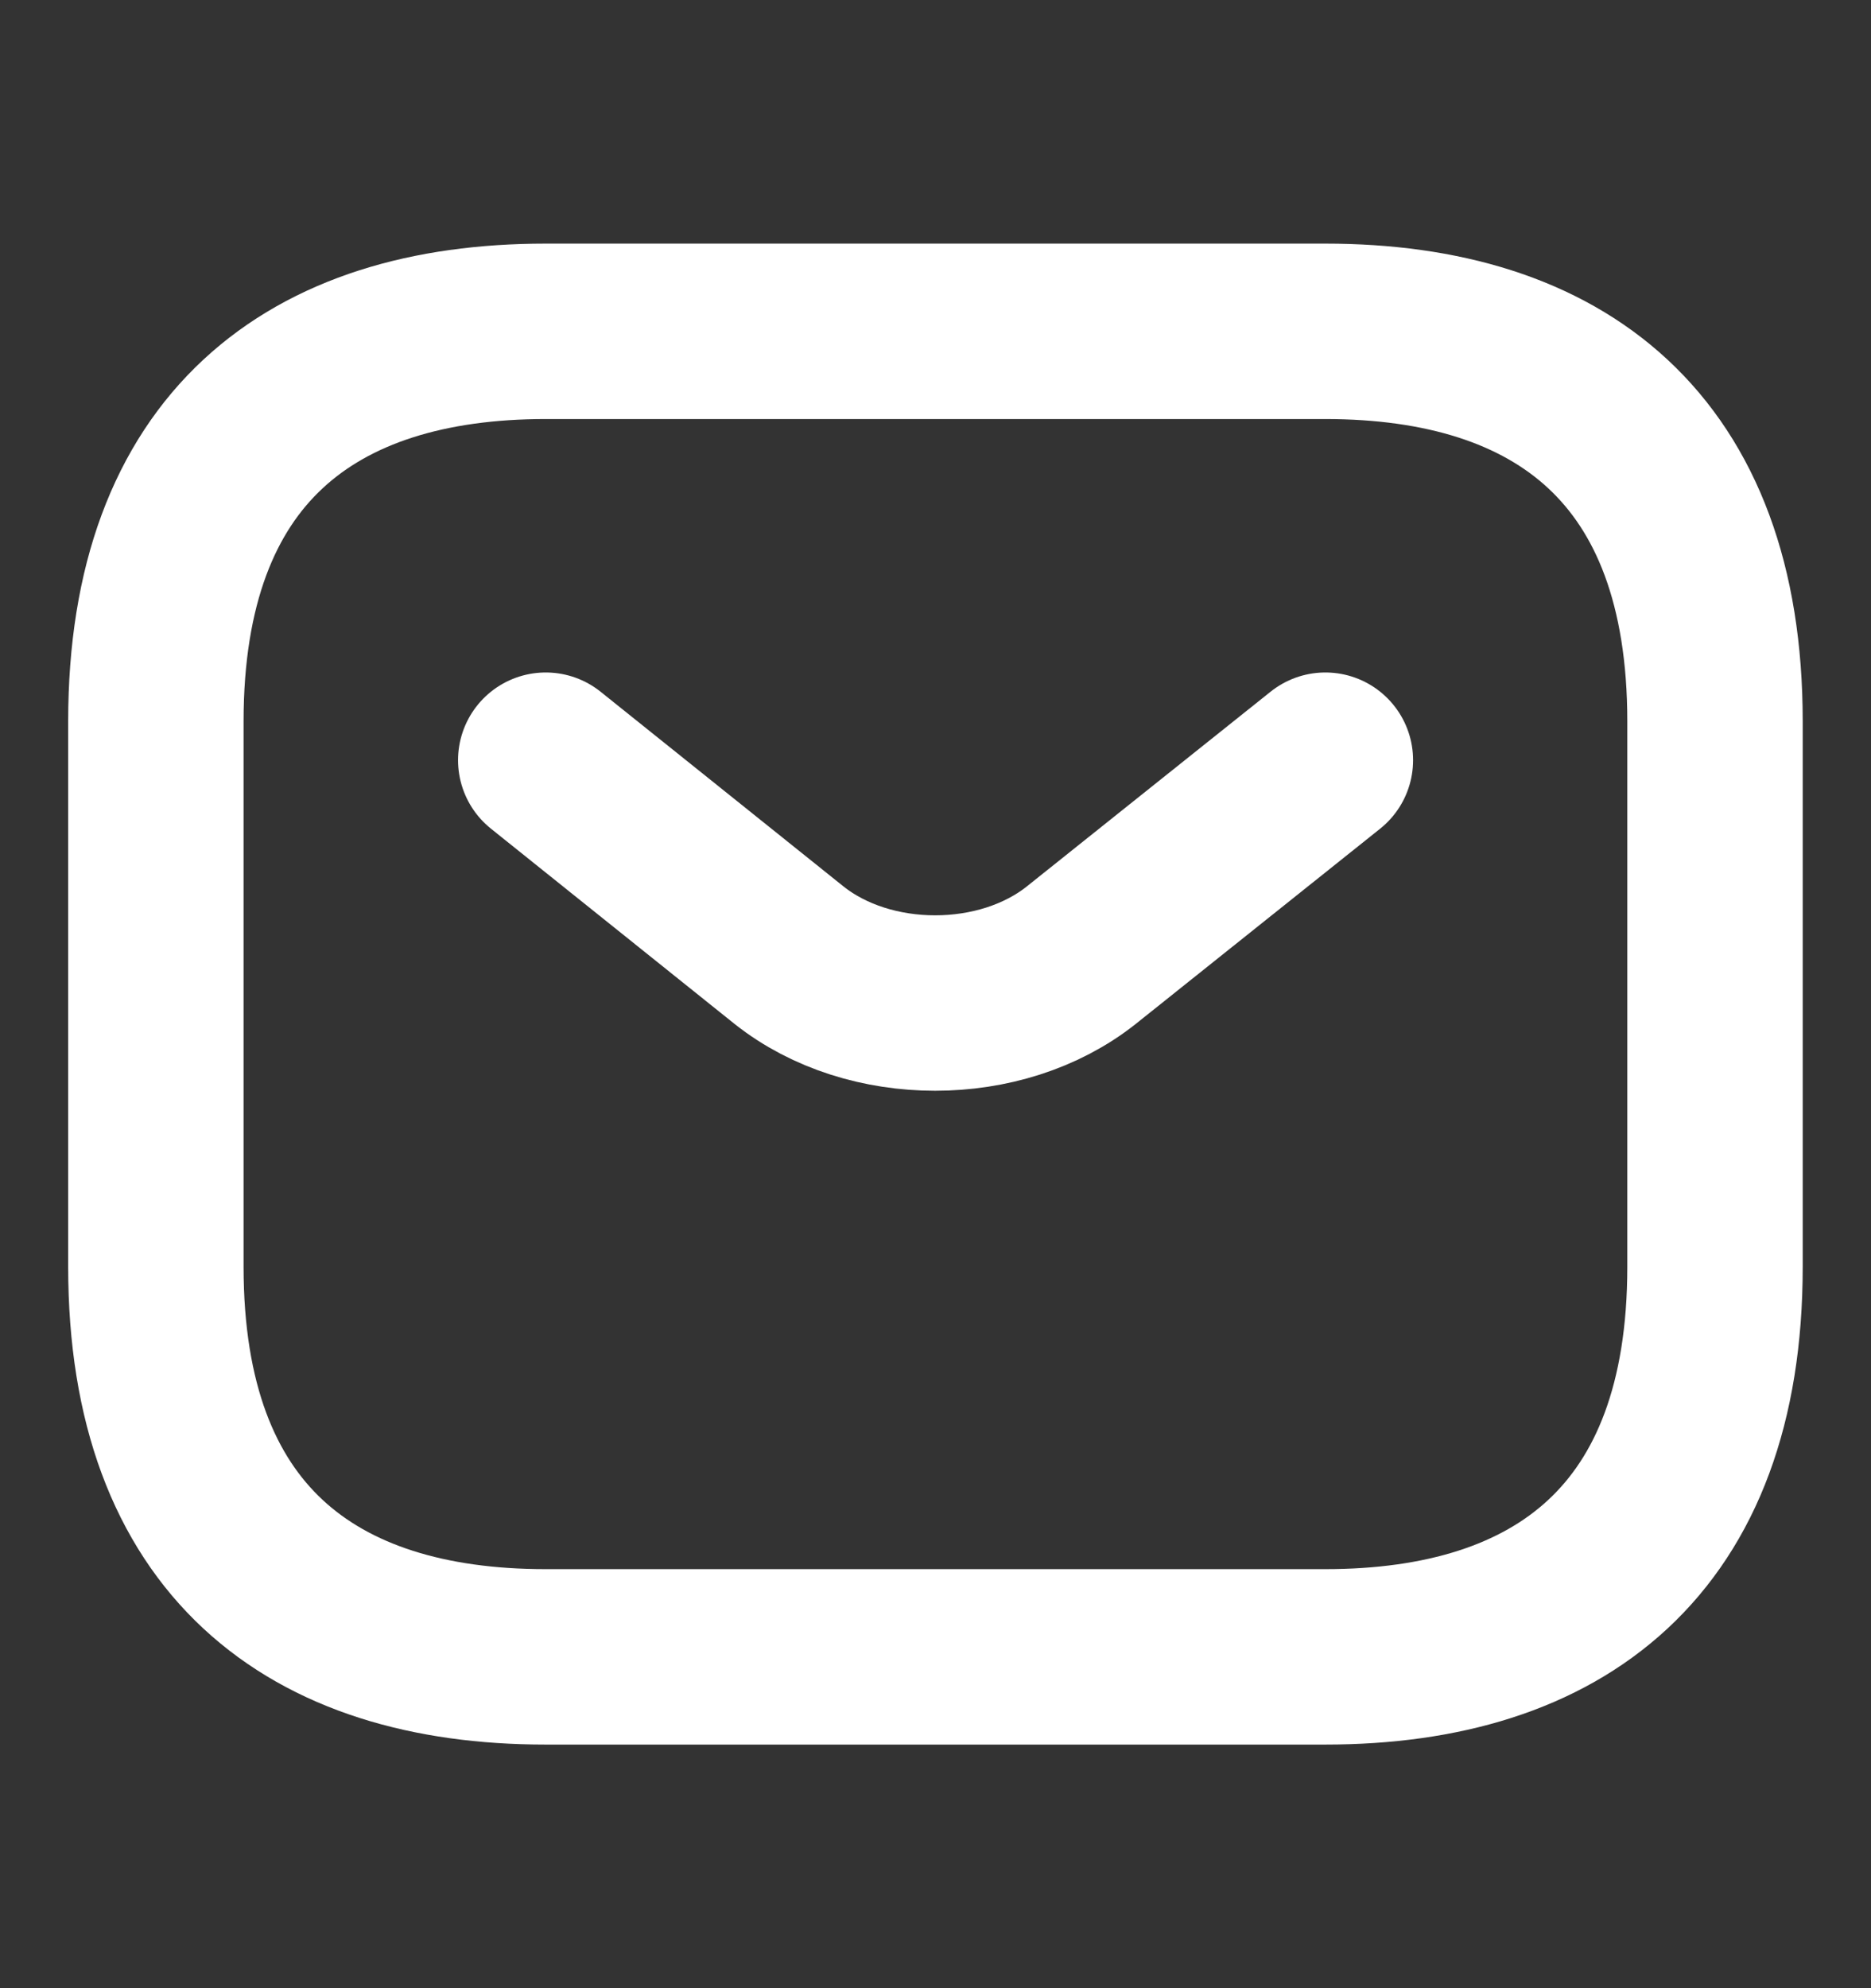
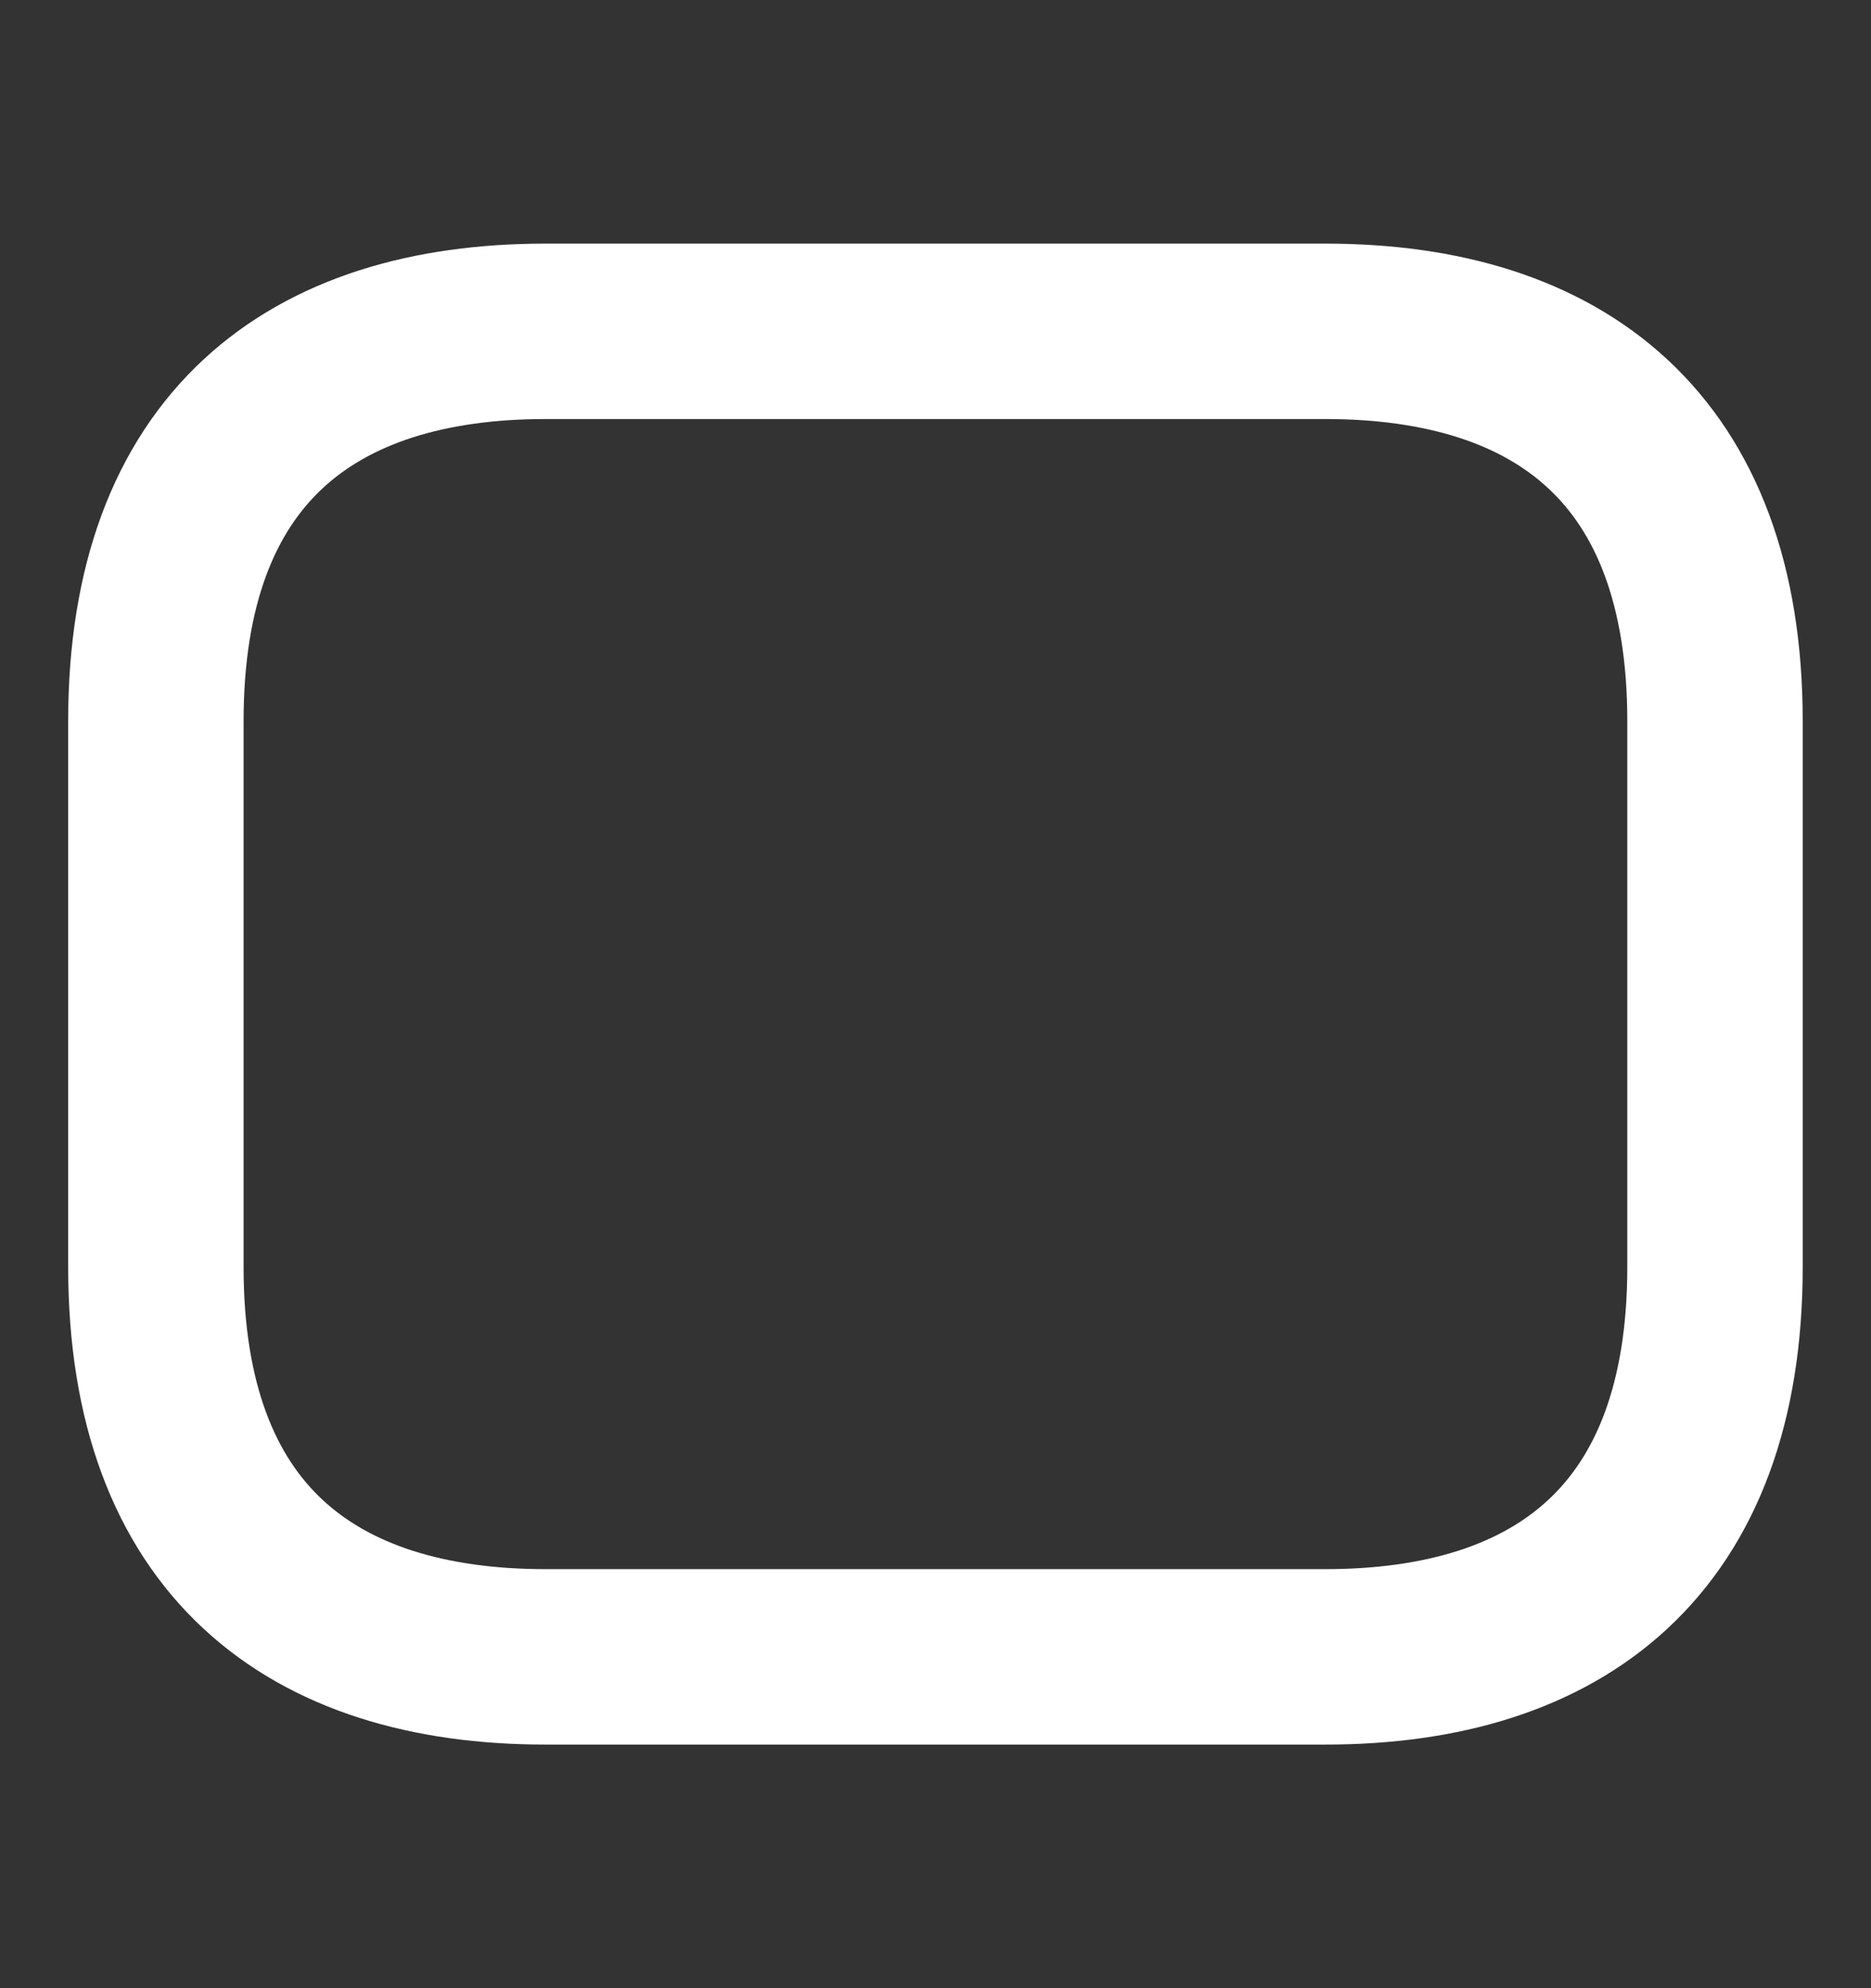
<svg xmlns="http://www.w3.org/2000/svg" width="16" height="17" viewBox="0 0 16 17" fill="none">
  <rect x="0" y="0" width="16" height="17" fill="#333333" stroke="none" />
  <path d="M11.333 14.167H4.666C2.666 14.167 1.333 13.167 1.333 10.833V6.167C1.333 3.833 2.666 2.833 4.666 2.833H11.333C13.333 2.833 14.666 3.833 14.666 6.167V10.833C14.666 13.167 13.333 14.167 11.333 14.167Z" stroke="white" stroke-width="1.5" stroke-miterlimit="10" stroke-linecap="round" stroke-linejoin="round" />
-   <path d="M11.334 6.5L9.247 8.167C8.56 8.713 7.434 8.713 6.747 8.167L4.667 6.5" stroke="white" stroke-width="1.5" stroke-miterlimit="10" stroke-linecap="round" stroke-linejoin="round" />
</svg>